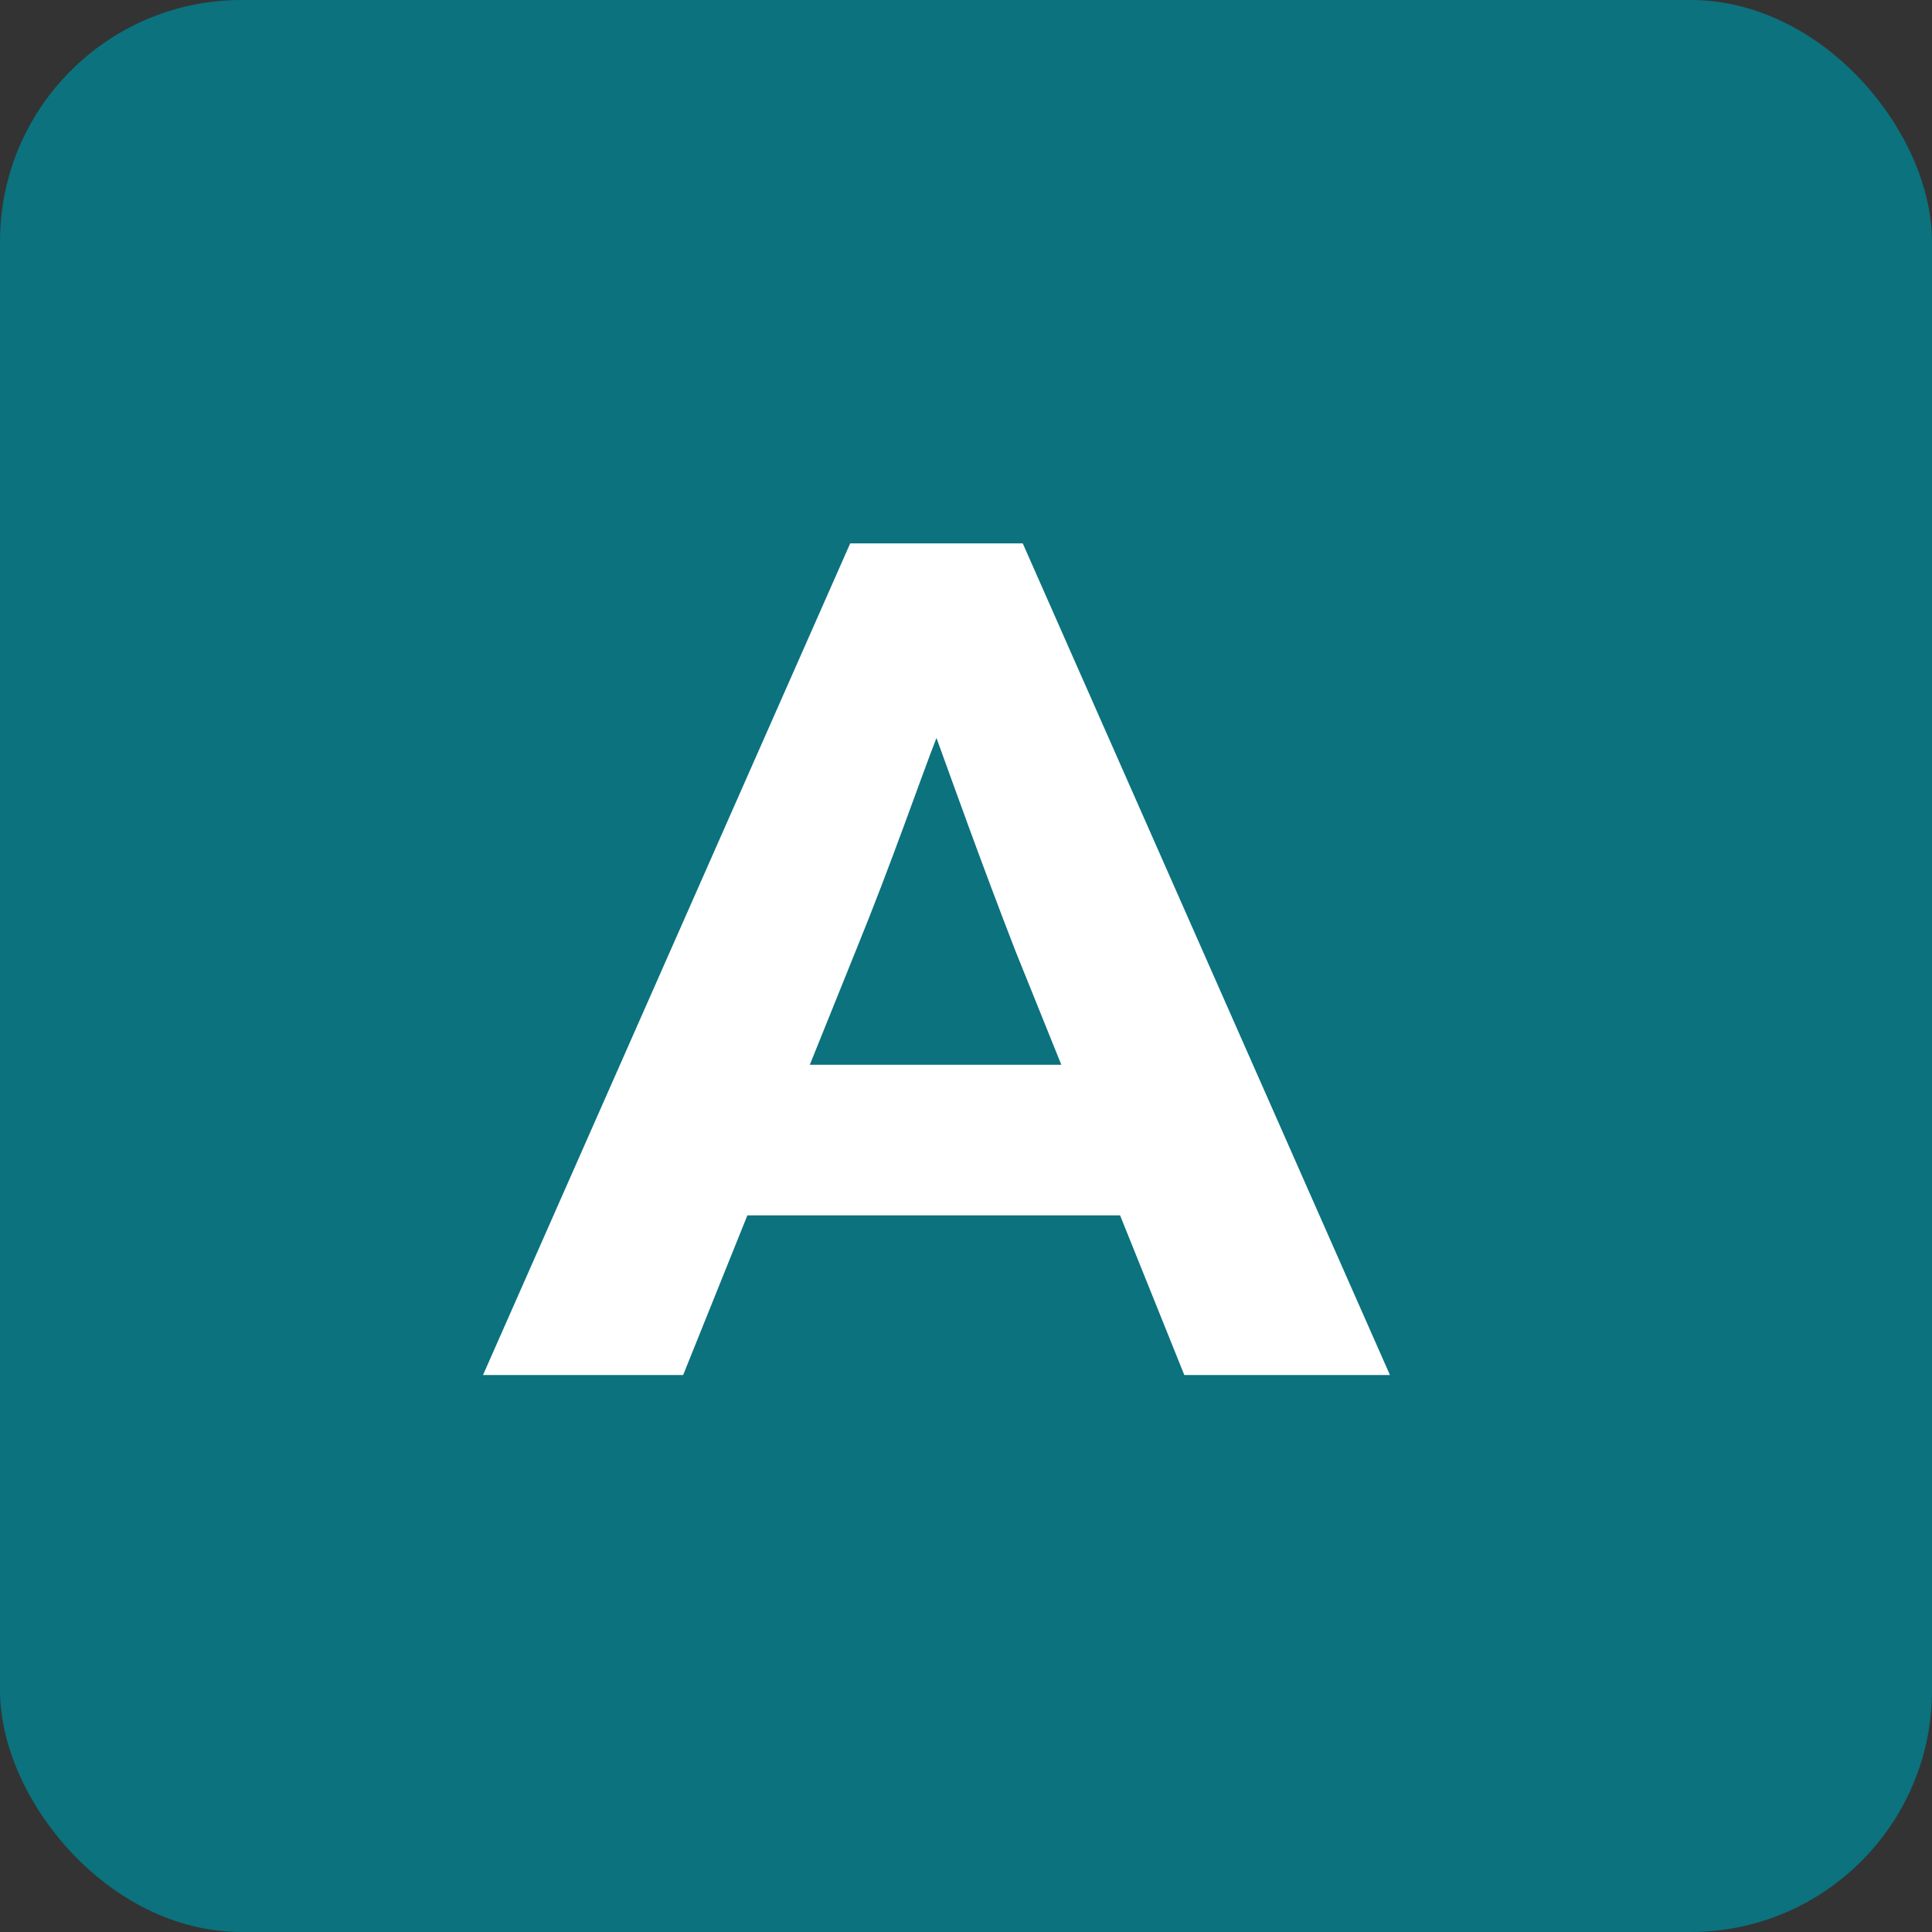
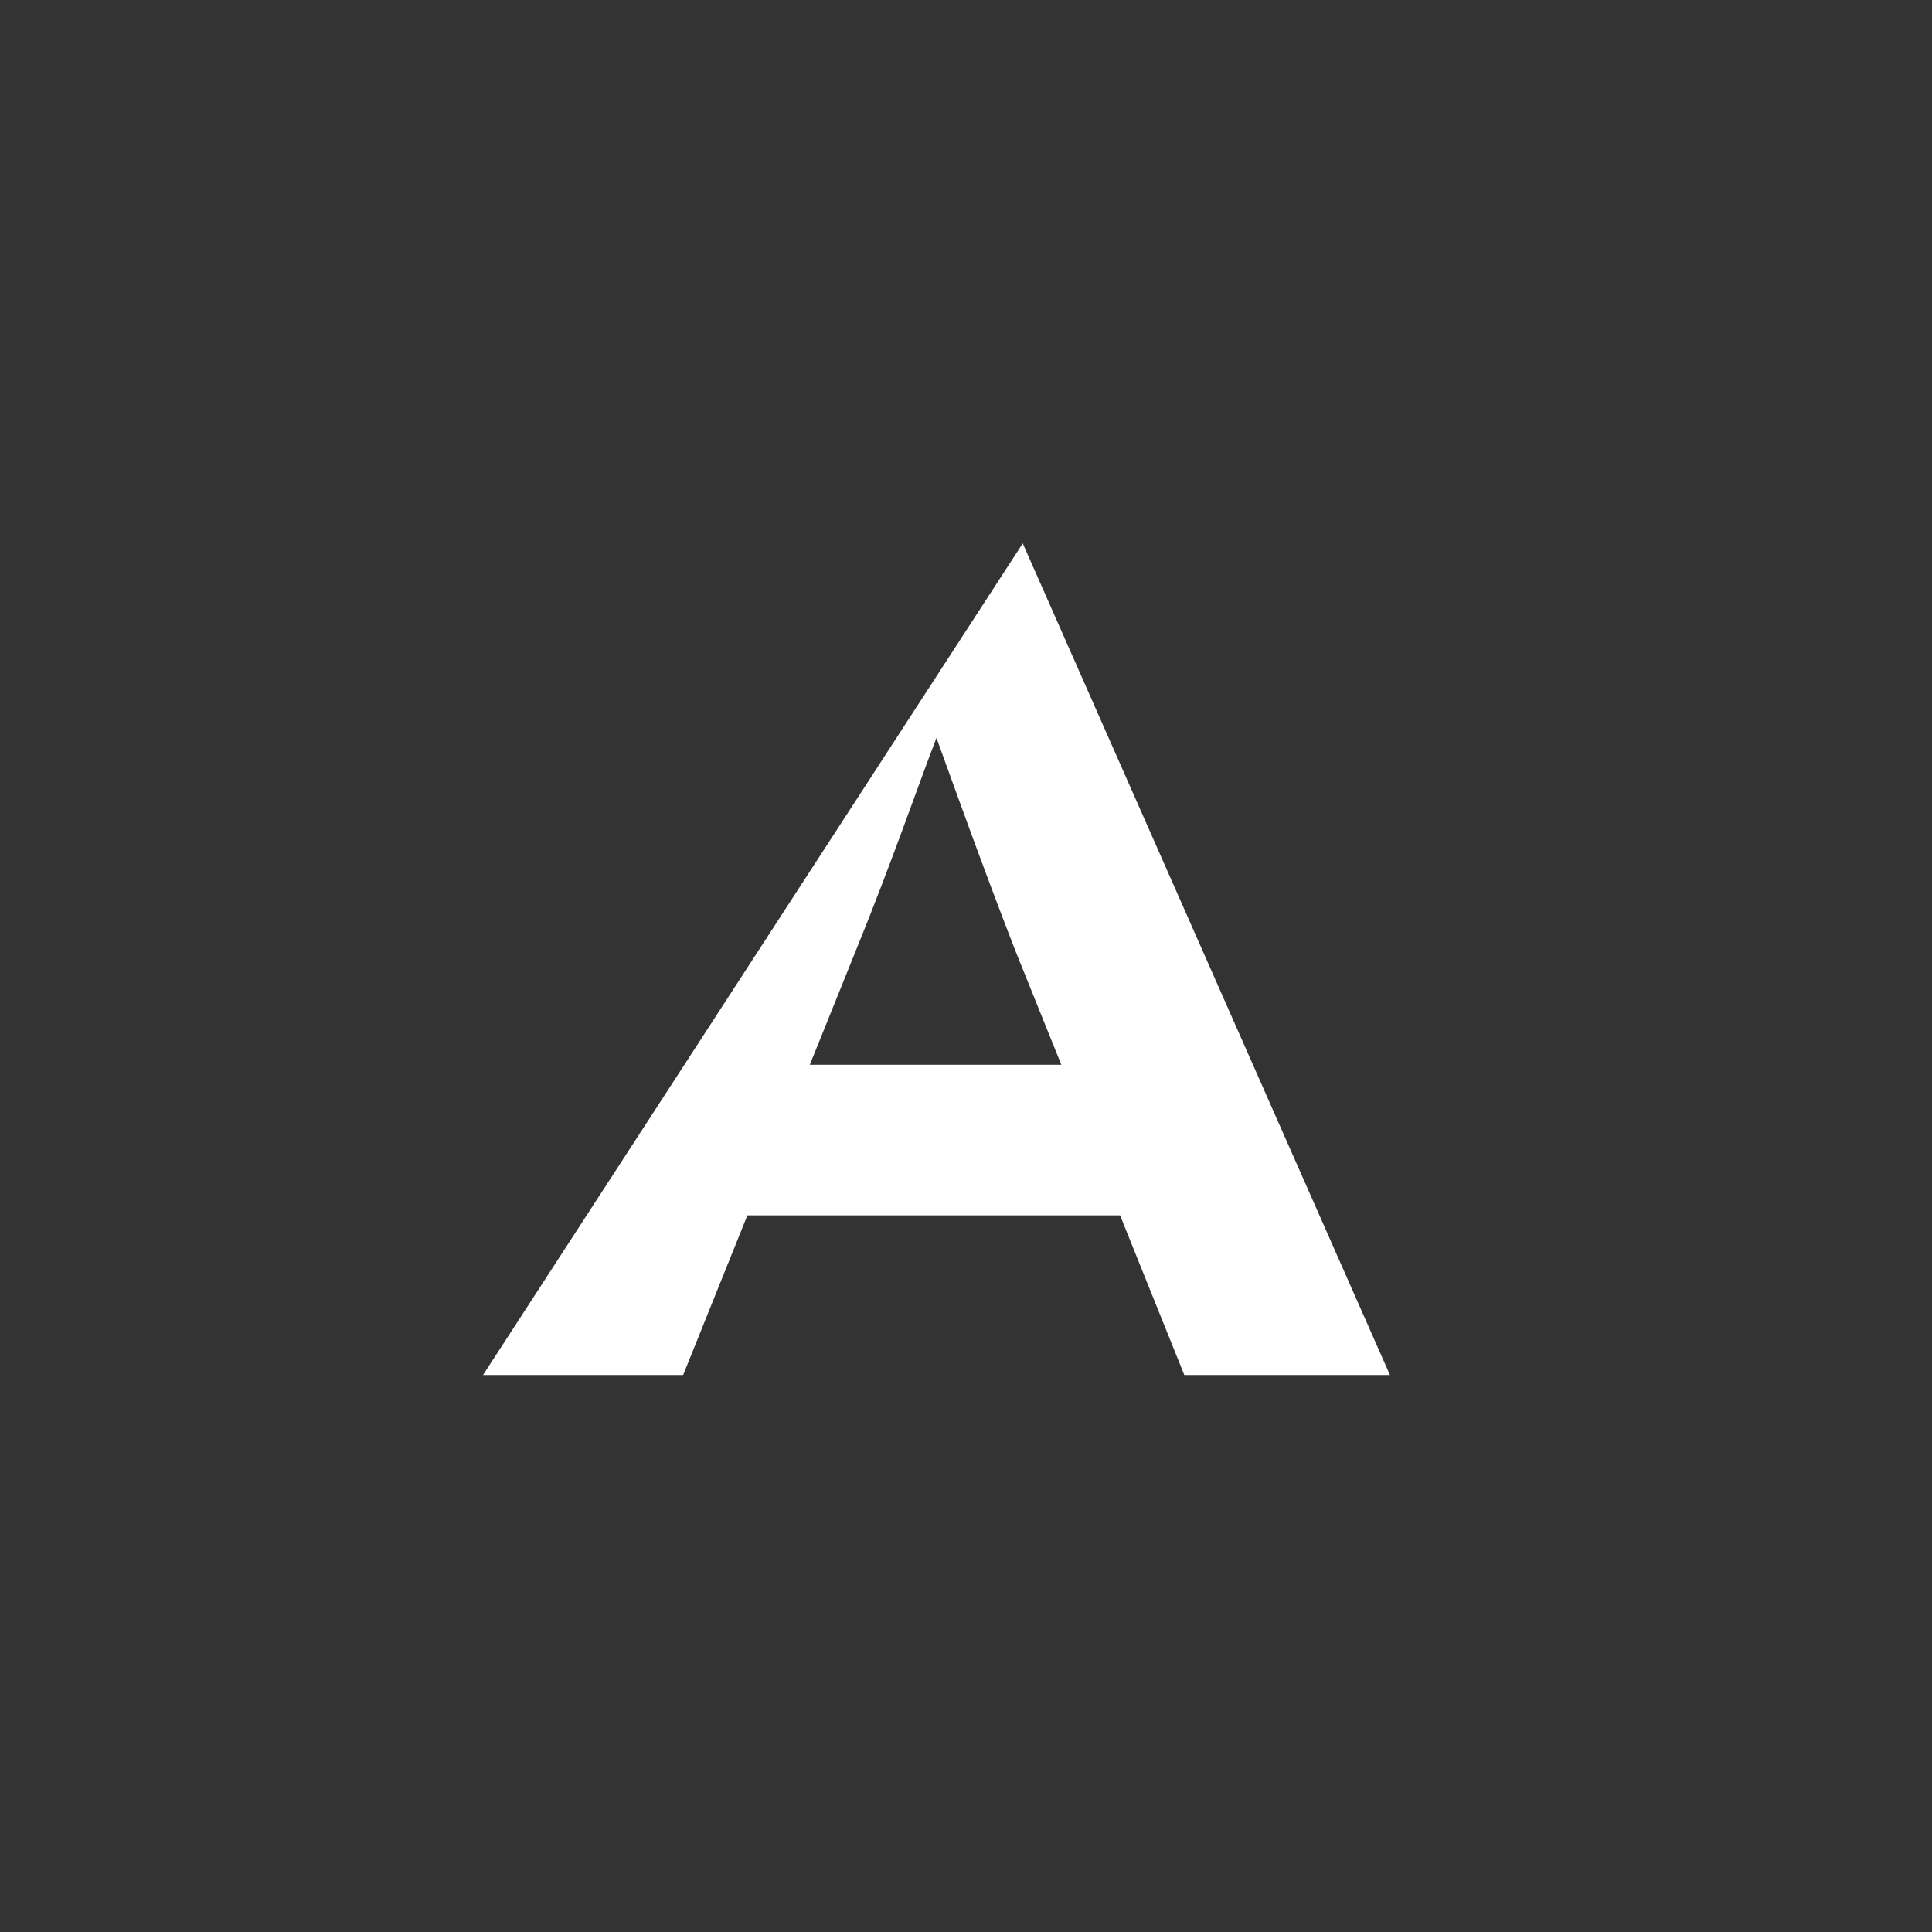
<svg xmlns="http://www.w3.org/2000/svg" width="32" height="32" viewBox="0 0 32 32" fill="none">
  <rect x="0" y="0" width="32" height="32" fill="#333333" stroke="none" />
  <g id="Favicon-ABA">
-     <rect id="Rectangle 36" width="32" height="32" rx="4" fill="#0B727E" />
-     <path id="Vector" d="M23.022 22.775L16.94 9H14.082L8 22.775H11.315L12.379 20.13H18.552L19.616 22.775H23.022ZM13.413 17.636L14.173 15.751C14.781 14.261 15.237 12.923 15.511 12.223C15.754 12.892 16.241 14.261 16.819 15.751L17.579 17.636H13.413Z" fill="white" />
+     <path id="Vector" d="M23.022 22.775L16.94 9L8 22.775H11.315L12.379 20.13H18.552L19.616 22.775H23.022ZM13.413 17.636L14.173 15.751C14.781 14.261 15.237 12.923 15.511 12.223C15.754 12.892 16.241 14.261 16.819 15.751L17.579 17.636H13.413Z" fill="white" />
  </g>
</svg>